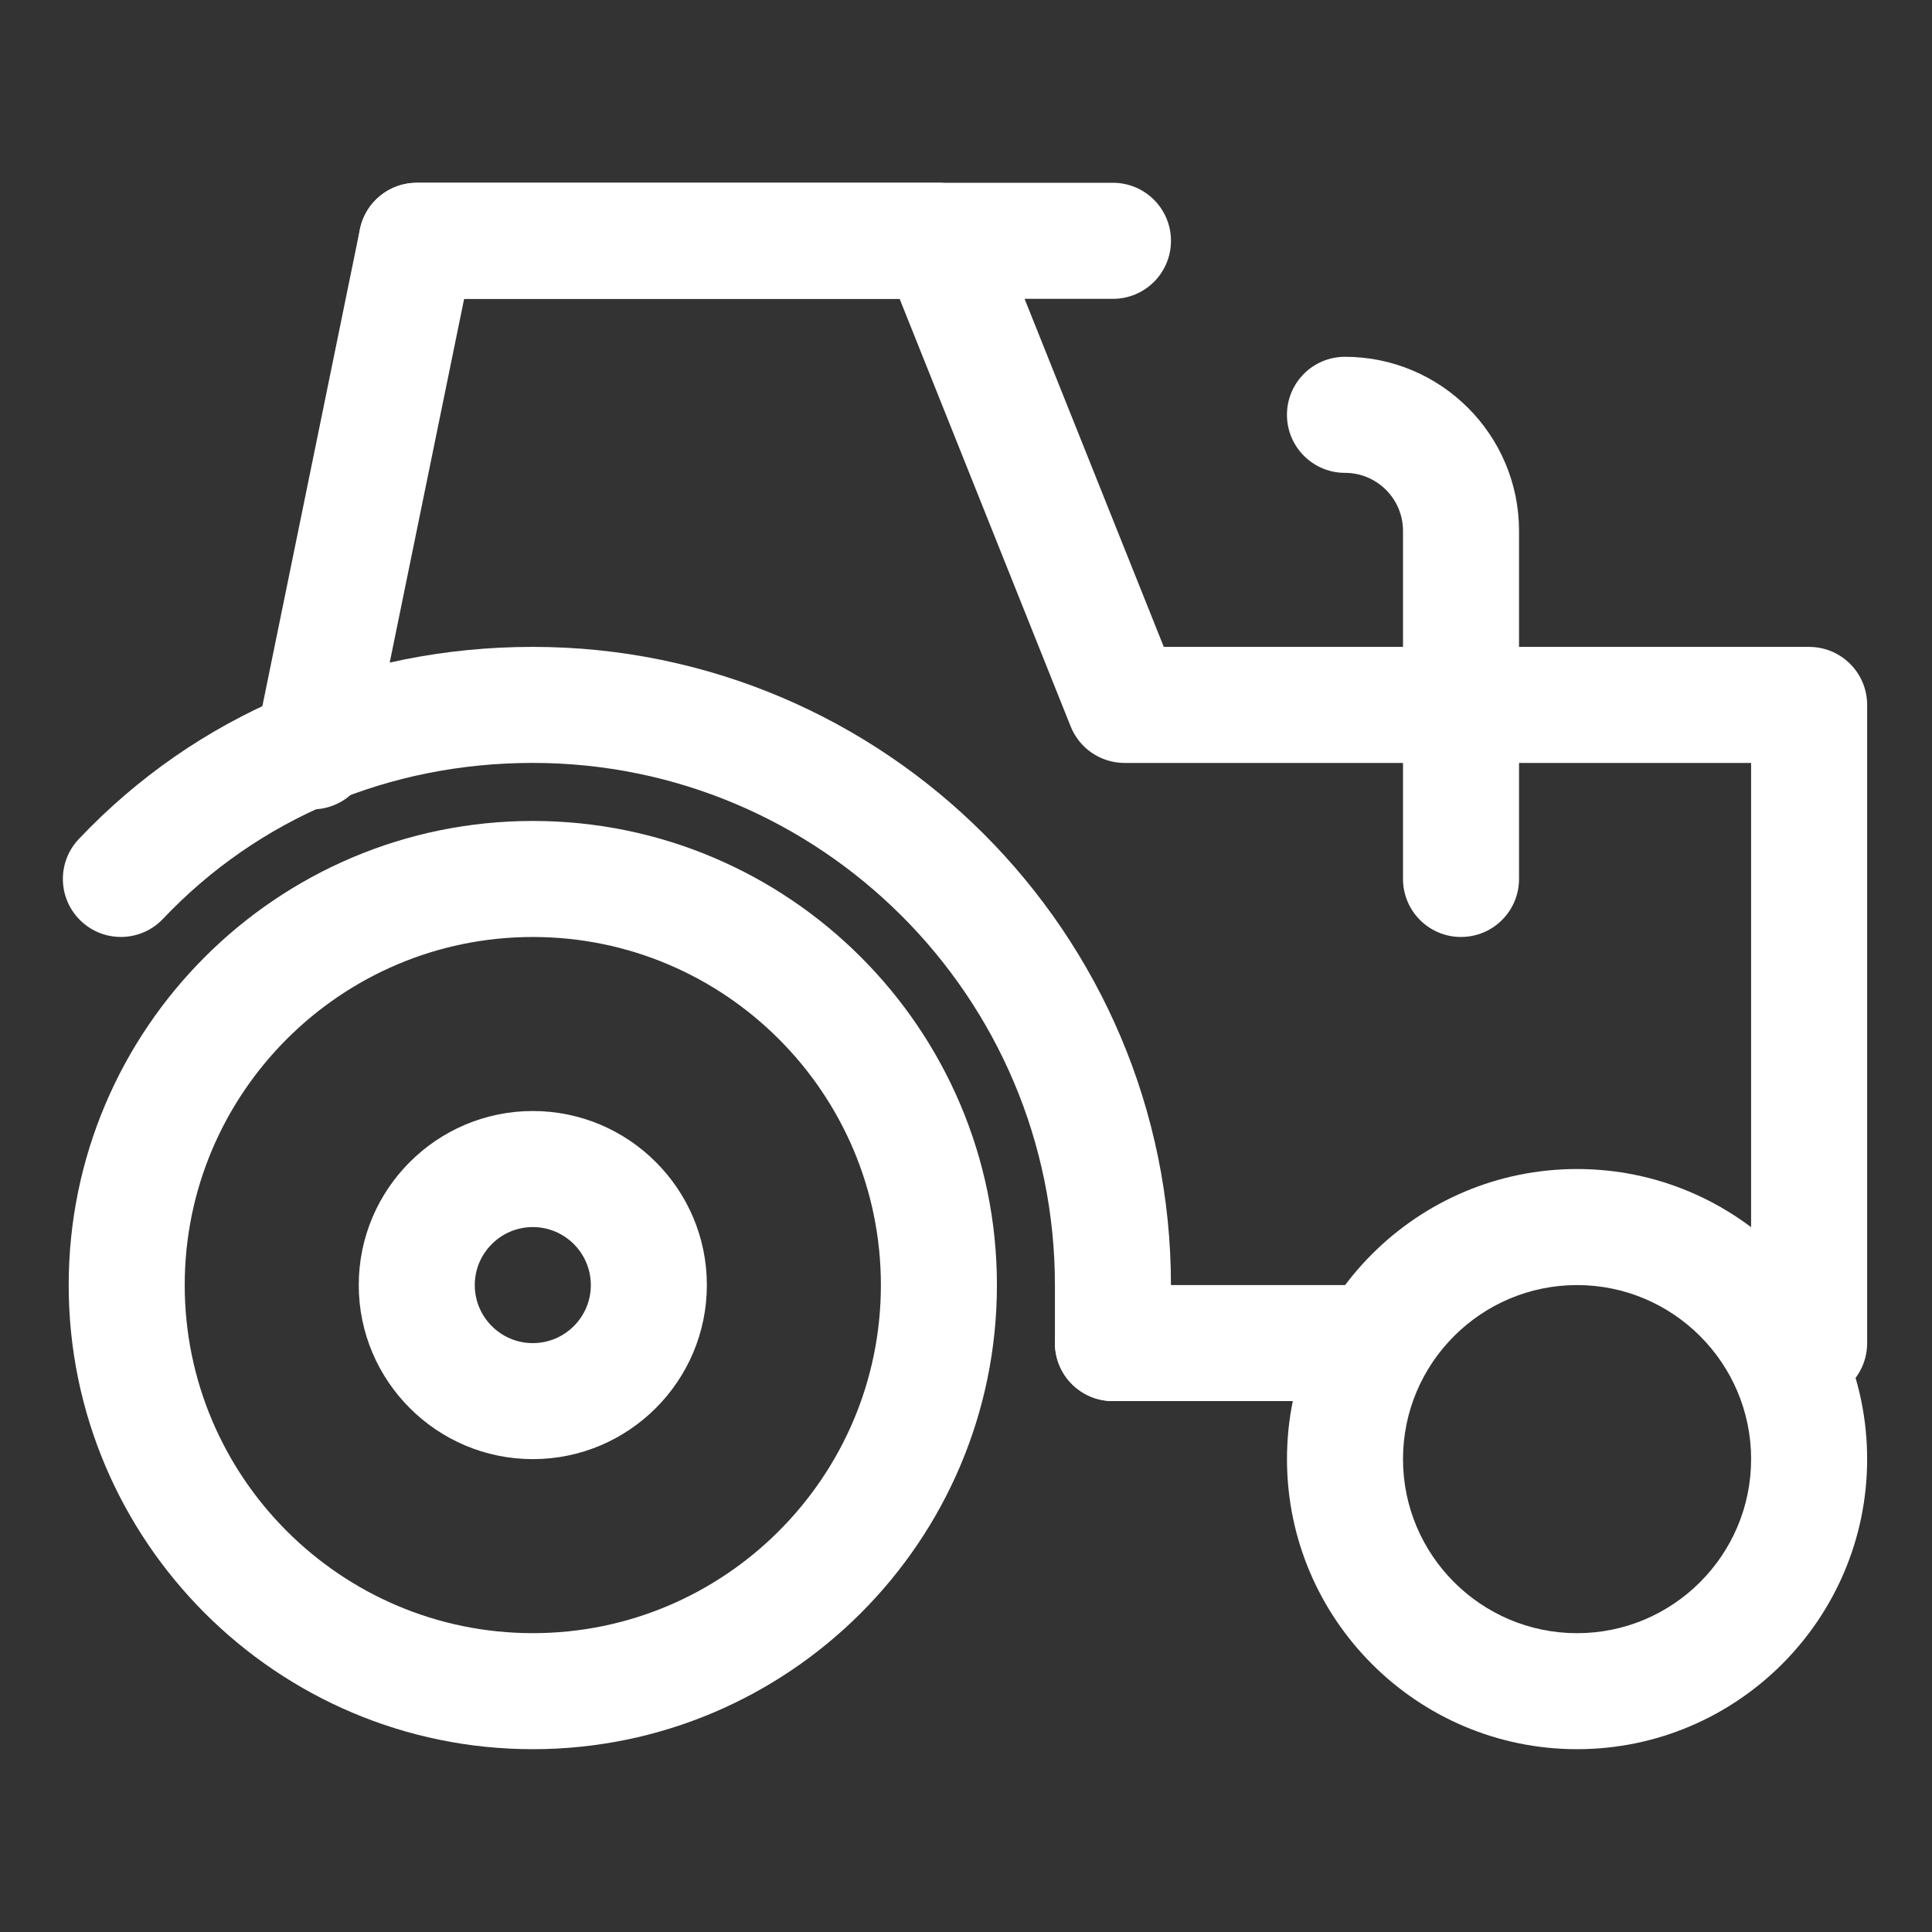
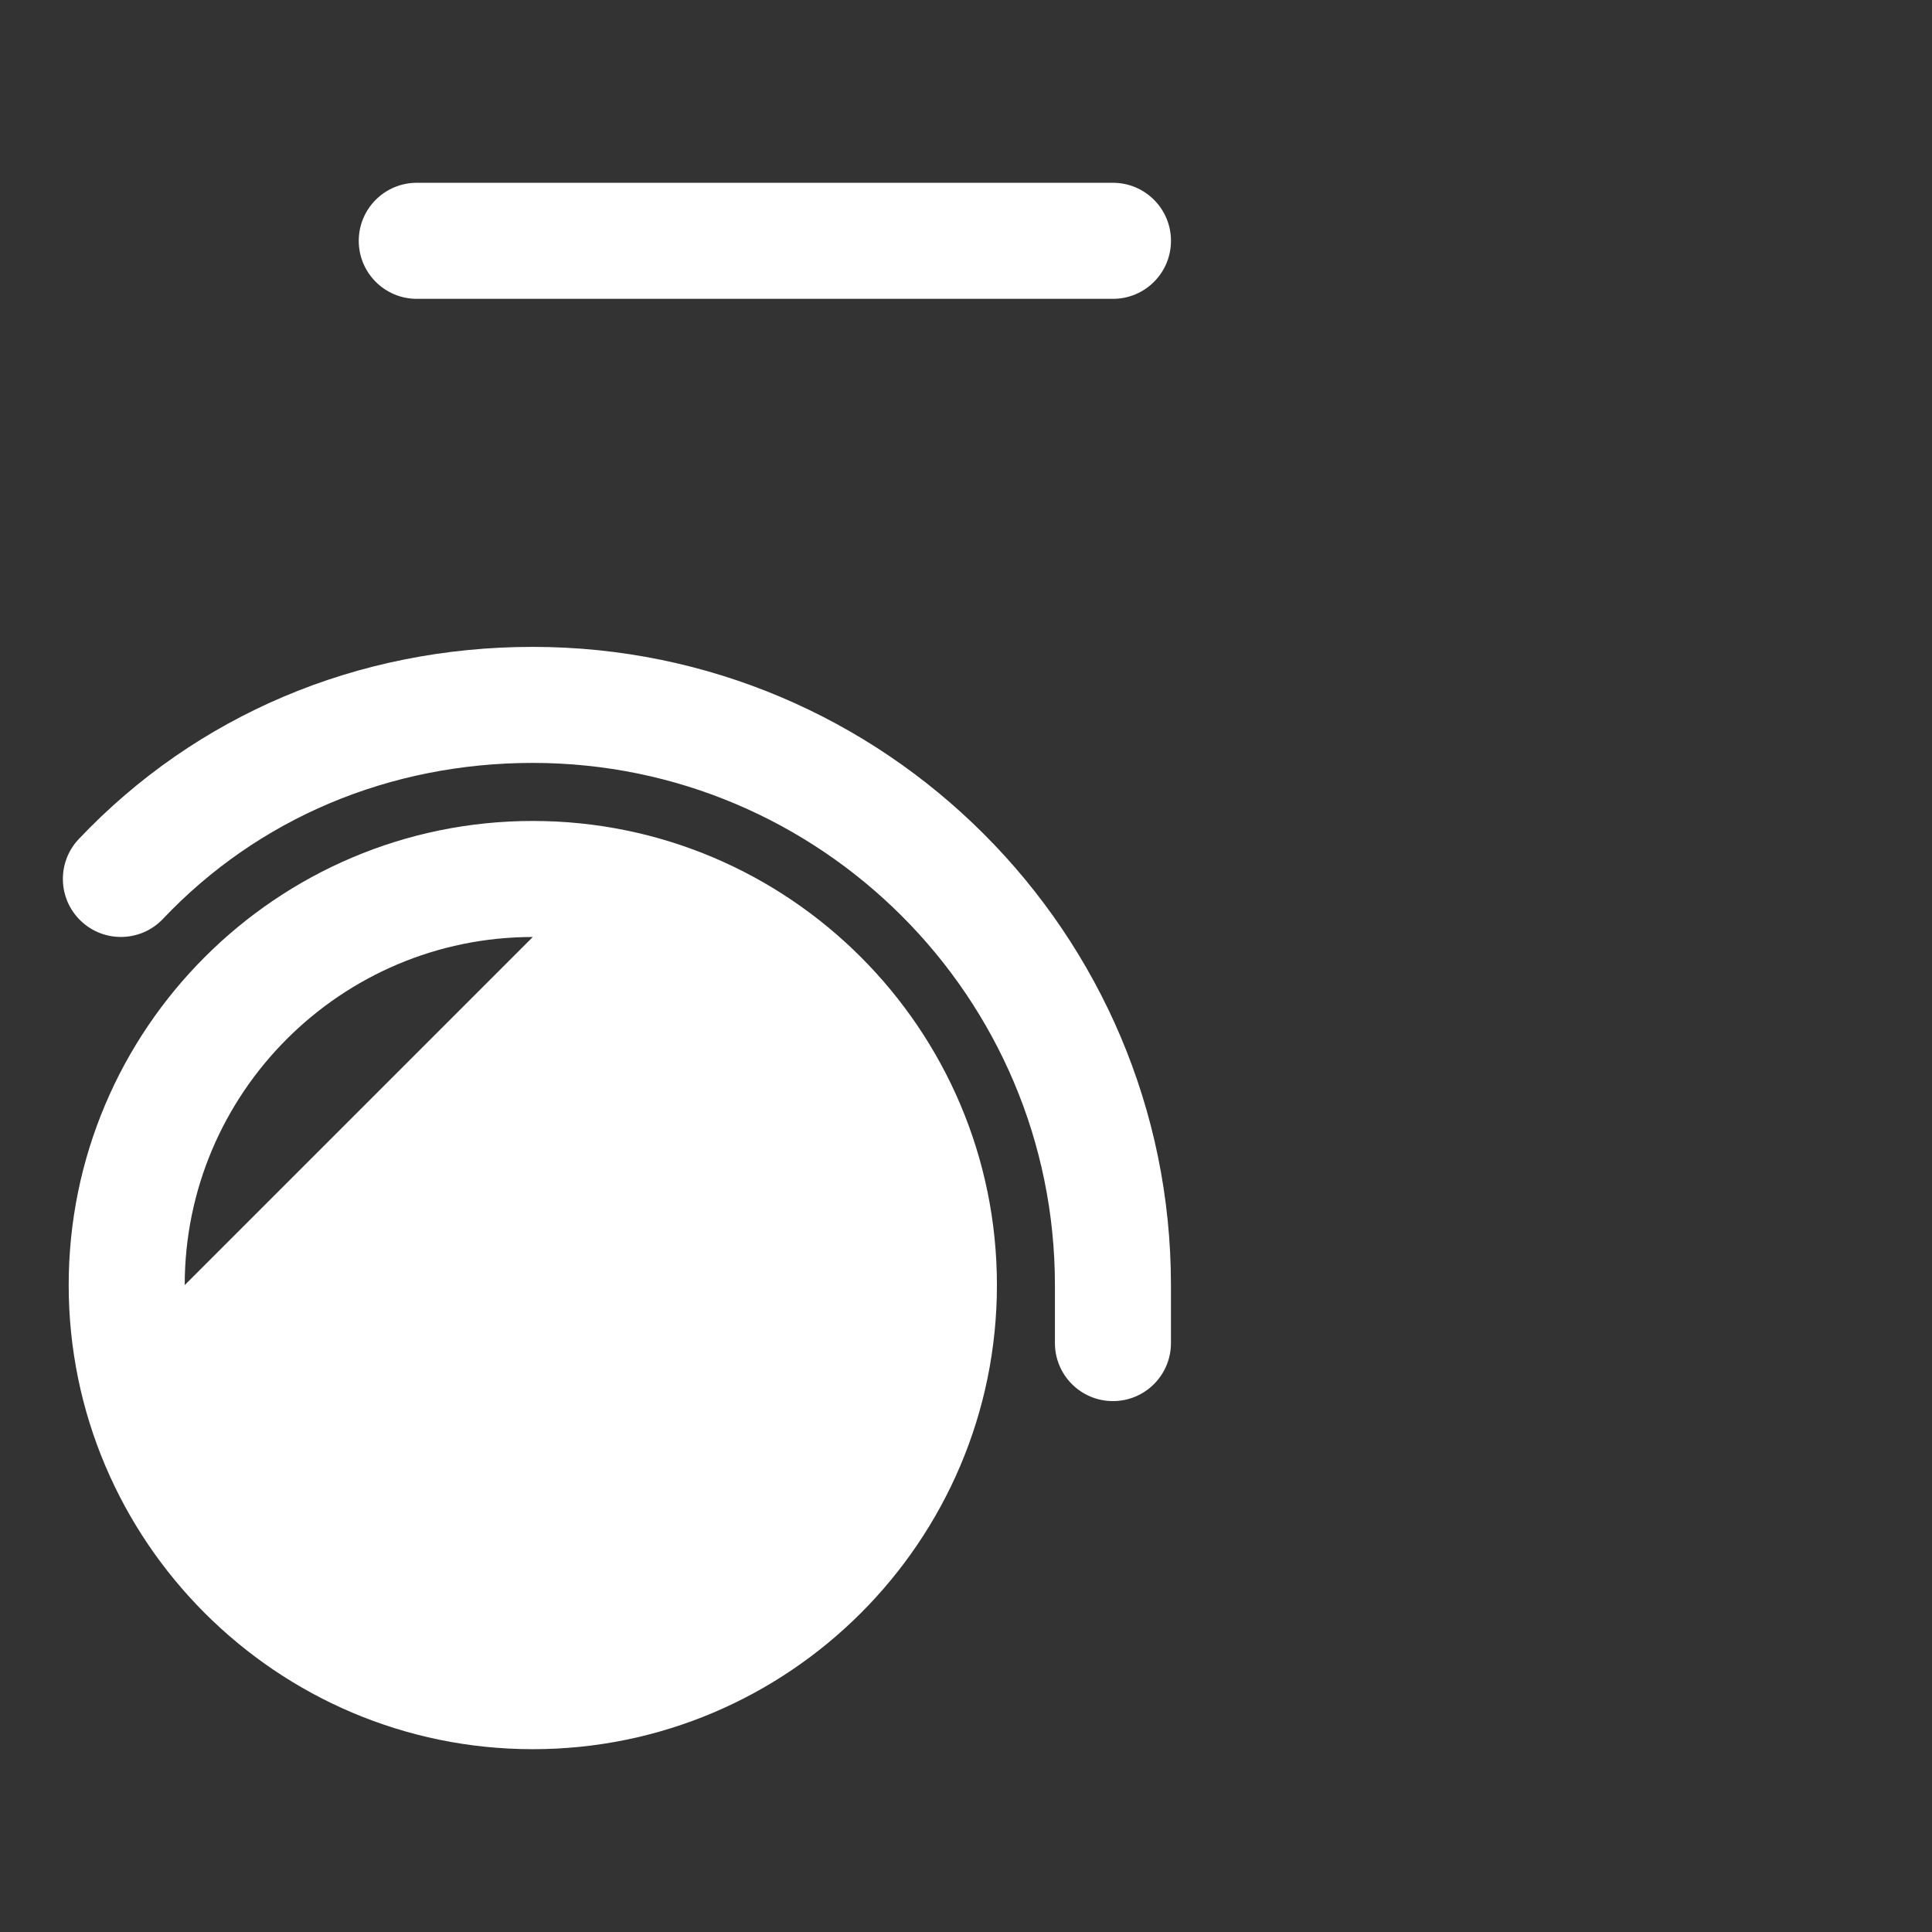
<svg xmlns="http://www.w3.org/2000/svg" id="Layer_1" viewBox="0 0 800.75 800.75">
  <rect x="0" y="0" width="800.75" height="800.75" fill="#333333" stroke="none" />
  <defs>
    <style>
      .cls-1 {
        fill: none;
      }

      .cls-2 {
        fill: #fff;
      }
    </style>
  </defs>
  <rect class="cls-1" width="800.75" height="800.75" />
-   <path class="cls-2" d="M220.83,724.98c-106.07,0-192.36-86.29-192.36-192.36s86.29-192.36,192.36-192.36,192.36,86.29,192.36,192.36-86.29,192.36-192.36,192.36ZM220.83,388.35c-79.56,0-144.27,64.72-144.27,144.27s64.72,144.27,144.27,144.27,144.27-64.72,144.27-144.27-64.72-144.27-144.27-144.27Z" />
-   <path class="cls-2" d="M653.64,724.98c-66.29,0-120.23-53.94-120.23-120.23s53.94-120.23,120.23-120.23,120.23,53.94,120.23,120.23-53.94,120.23-120.23,120.23ZM653.64,532.62c-39.78,0-72.14,32.36-72.14,72.14s32.36,72.14,72.14,72.14,72.14-32.36,72.14-72.14-32.36-72.14-72.14-72.14Z" />
+   <path class="cls-2" d="M220.83,724.98c-106.07,0-192.36-86.29-192.36-192.36s86.29-192.36,192.36-192.36,192.36,86.29,192.36,192.36-86.29,192.36-192.36,192.36ZM220.83,388.35c-79.56,0-144.27,64.72-144.27,144.27Z" />
  <path class="cls-2" d="M461.28,123.86H172.74c-13.28,0-24.05-10.77-24.05-24.05s10.77-24.05,24.05-24.05h288.54c13.29,0,24.05,10.77,24.05,24.05s-10.75,24.05-24.05,24.05Z" />
  <path class="cls-2" d="M461.28,580.71c-13.29,0-24.05-10.77-24.05-24.05v-24.05c0-119.32-97.08-216.41-216.41-216.41-59.35,0-113.78,22.95-153.25,64.62-9.15,9.66-24.37,10.05-33.99.93-9.65-9.13-10.06-24.35-.93-33.99,48.65-51.37,115.48-79.65,188.17-79.65,145.84,0,264.5,118.65,264.5,264.5v24.05c0,13.28-10.75,24.05-24.05,24.05Z" />
-   <path class="cls-2" d="M749.82,580.71h-12.02c-13.29,0-24.05-10.77-24.05-24.05,0-8.9,4.84-16.67,12.02-20.83v-219.62h-259.68c-9.84,0-18.67-5.99-22.33-15.11l-70.9-177.25h-180.49l-39.36,192.36c-2.67,13.01-15.4,21.44-28.37,18.74-13.02-2.65-21.4-15.36-18.74-28.37l43.28-211.59c2.28-11.2,12.13-19.23,23.55-19.23h216.41c9.83,0,18.67,5.99,22.32,15.11l70.9,177.25h267.46c13.29,0,24.05,10.77,24.05,24.05v264.5c0,13.28-10.75,24.05-24.05,24.05Z" />
-   <path class="cls-2" d="M569.48,580.71h-108.2c-13.29,0-24.05-10.77-24.05-24.05s10.75-24.05,24.05-24.05h108.2c13.29,0,24.05,10.77,24.05,24.05s-10.75,24.05-24.05,24.05Z" />
-   <path class="cls-2" d="M220.83,604.76c-39.78,0-72.14-32.36-72.14-72.14s32.36-72.14,72.14-72.14,72.14,32.36,72.14,72.14-32.36,72.14-72.14,72.14ZM220.83,508.58c-13.26,0-24.05,10.79-24.05,24.05s10.79,24.05,24.05,24.05,24.05-10.79,24.05-24.05-10.79-24.05-24.05-24.05Z" />
-   <path class="cls-2" d="M605.55,388.35c-13.29,0-24.05-10.77-24.05-24.05v-144.27c0-13.26-10.78-24.05-24.05-24.05s-24.05-10.77-24.05-24.05,10.75-24.05,24.05-24.05c39.78,0,72.14,32.36,72.14,72.14v144.27c0,13.28-10.75,24.05-24.05,24.05Z" />
</svg>